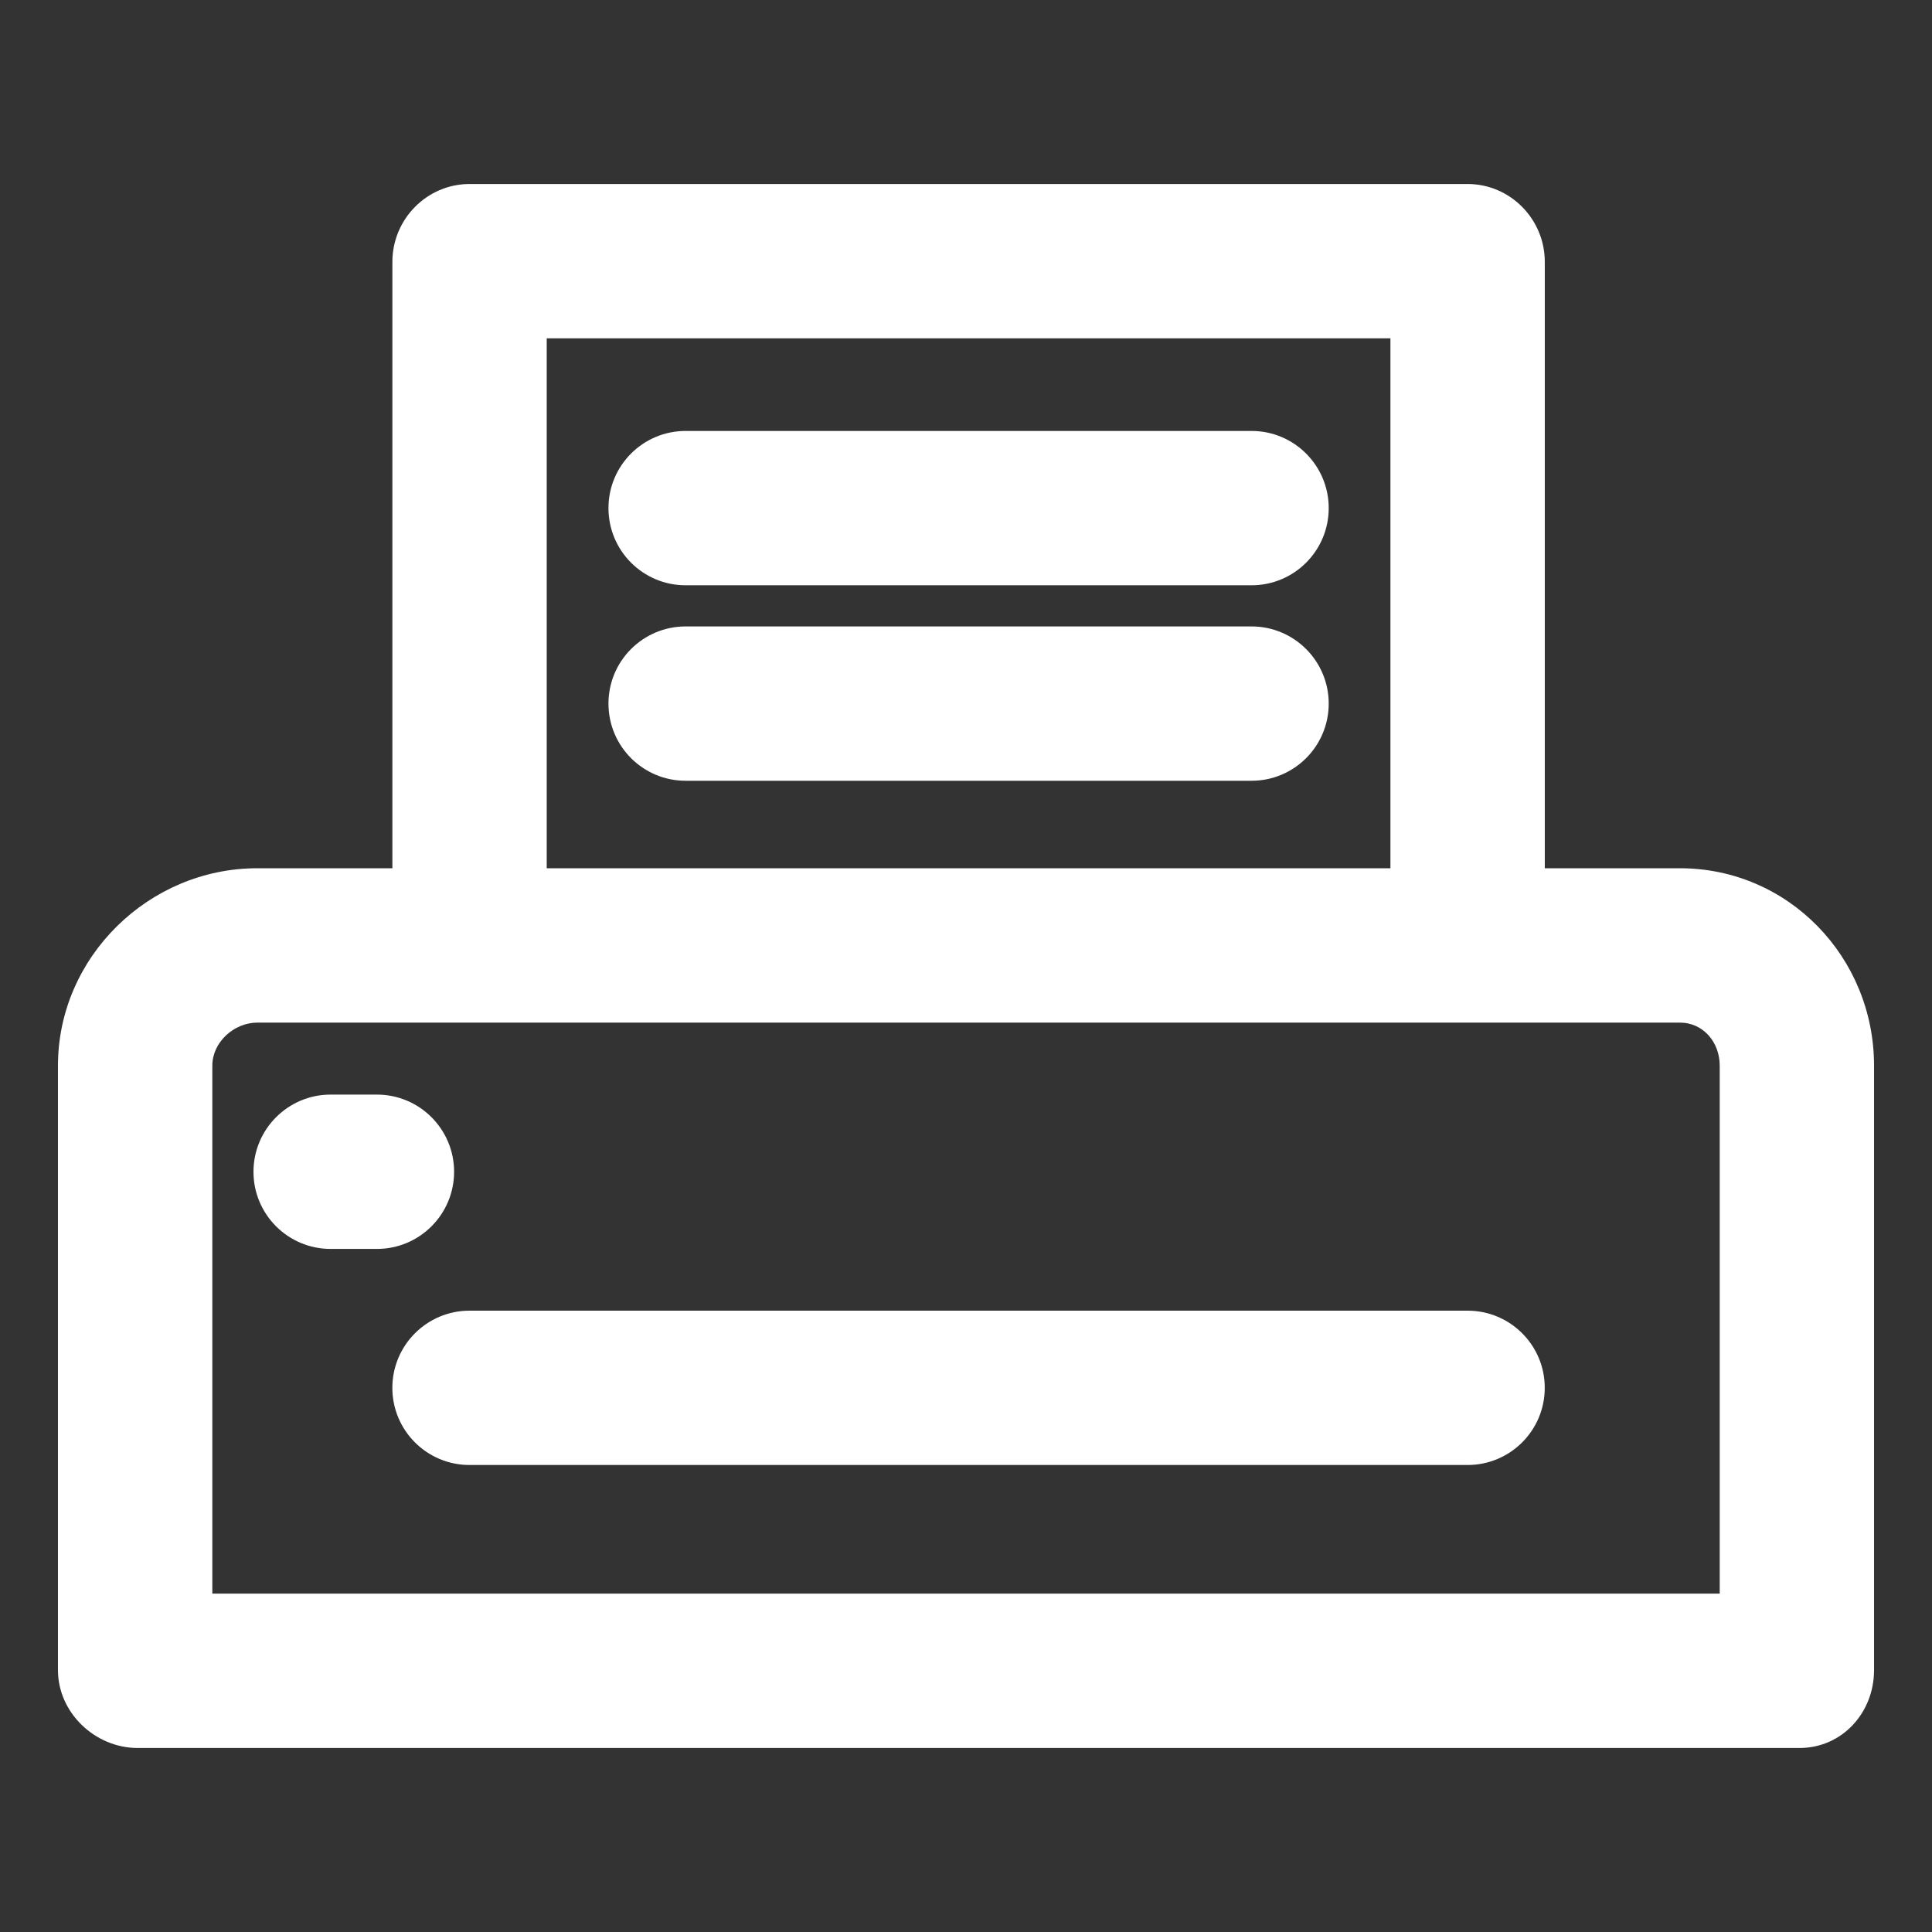
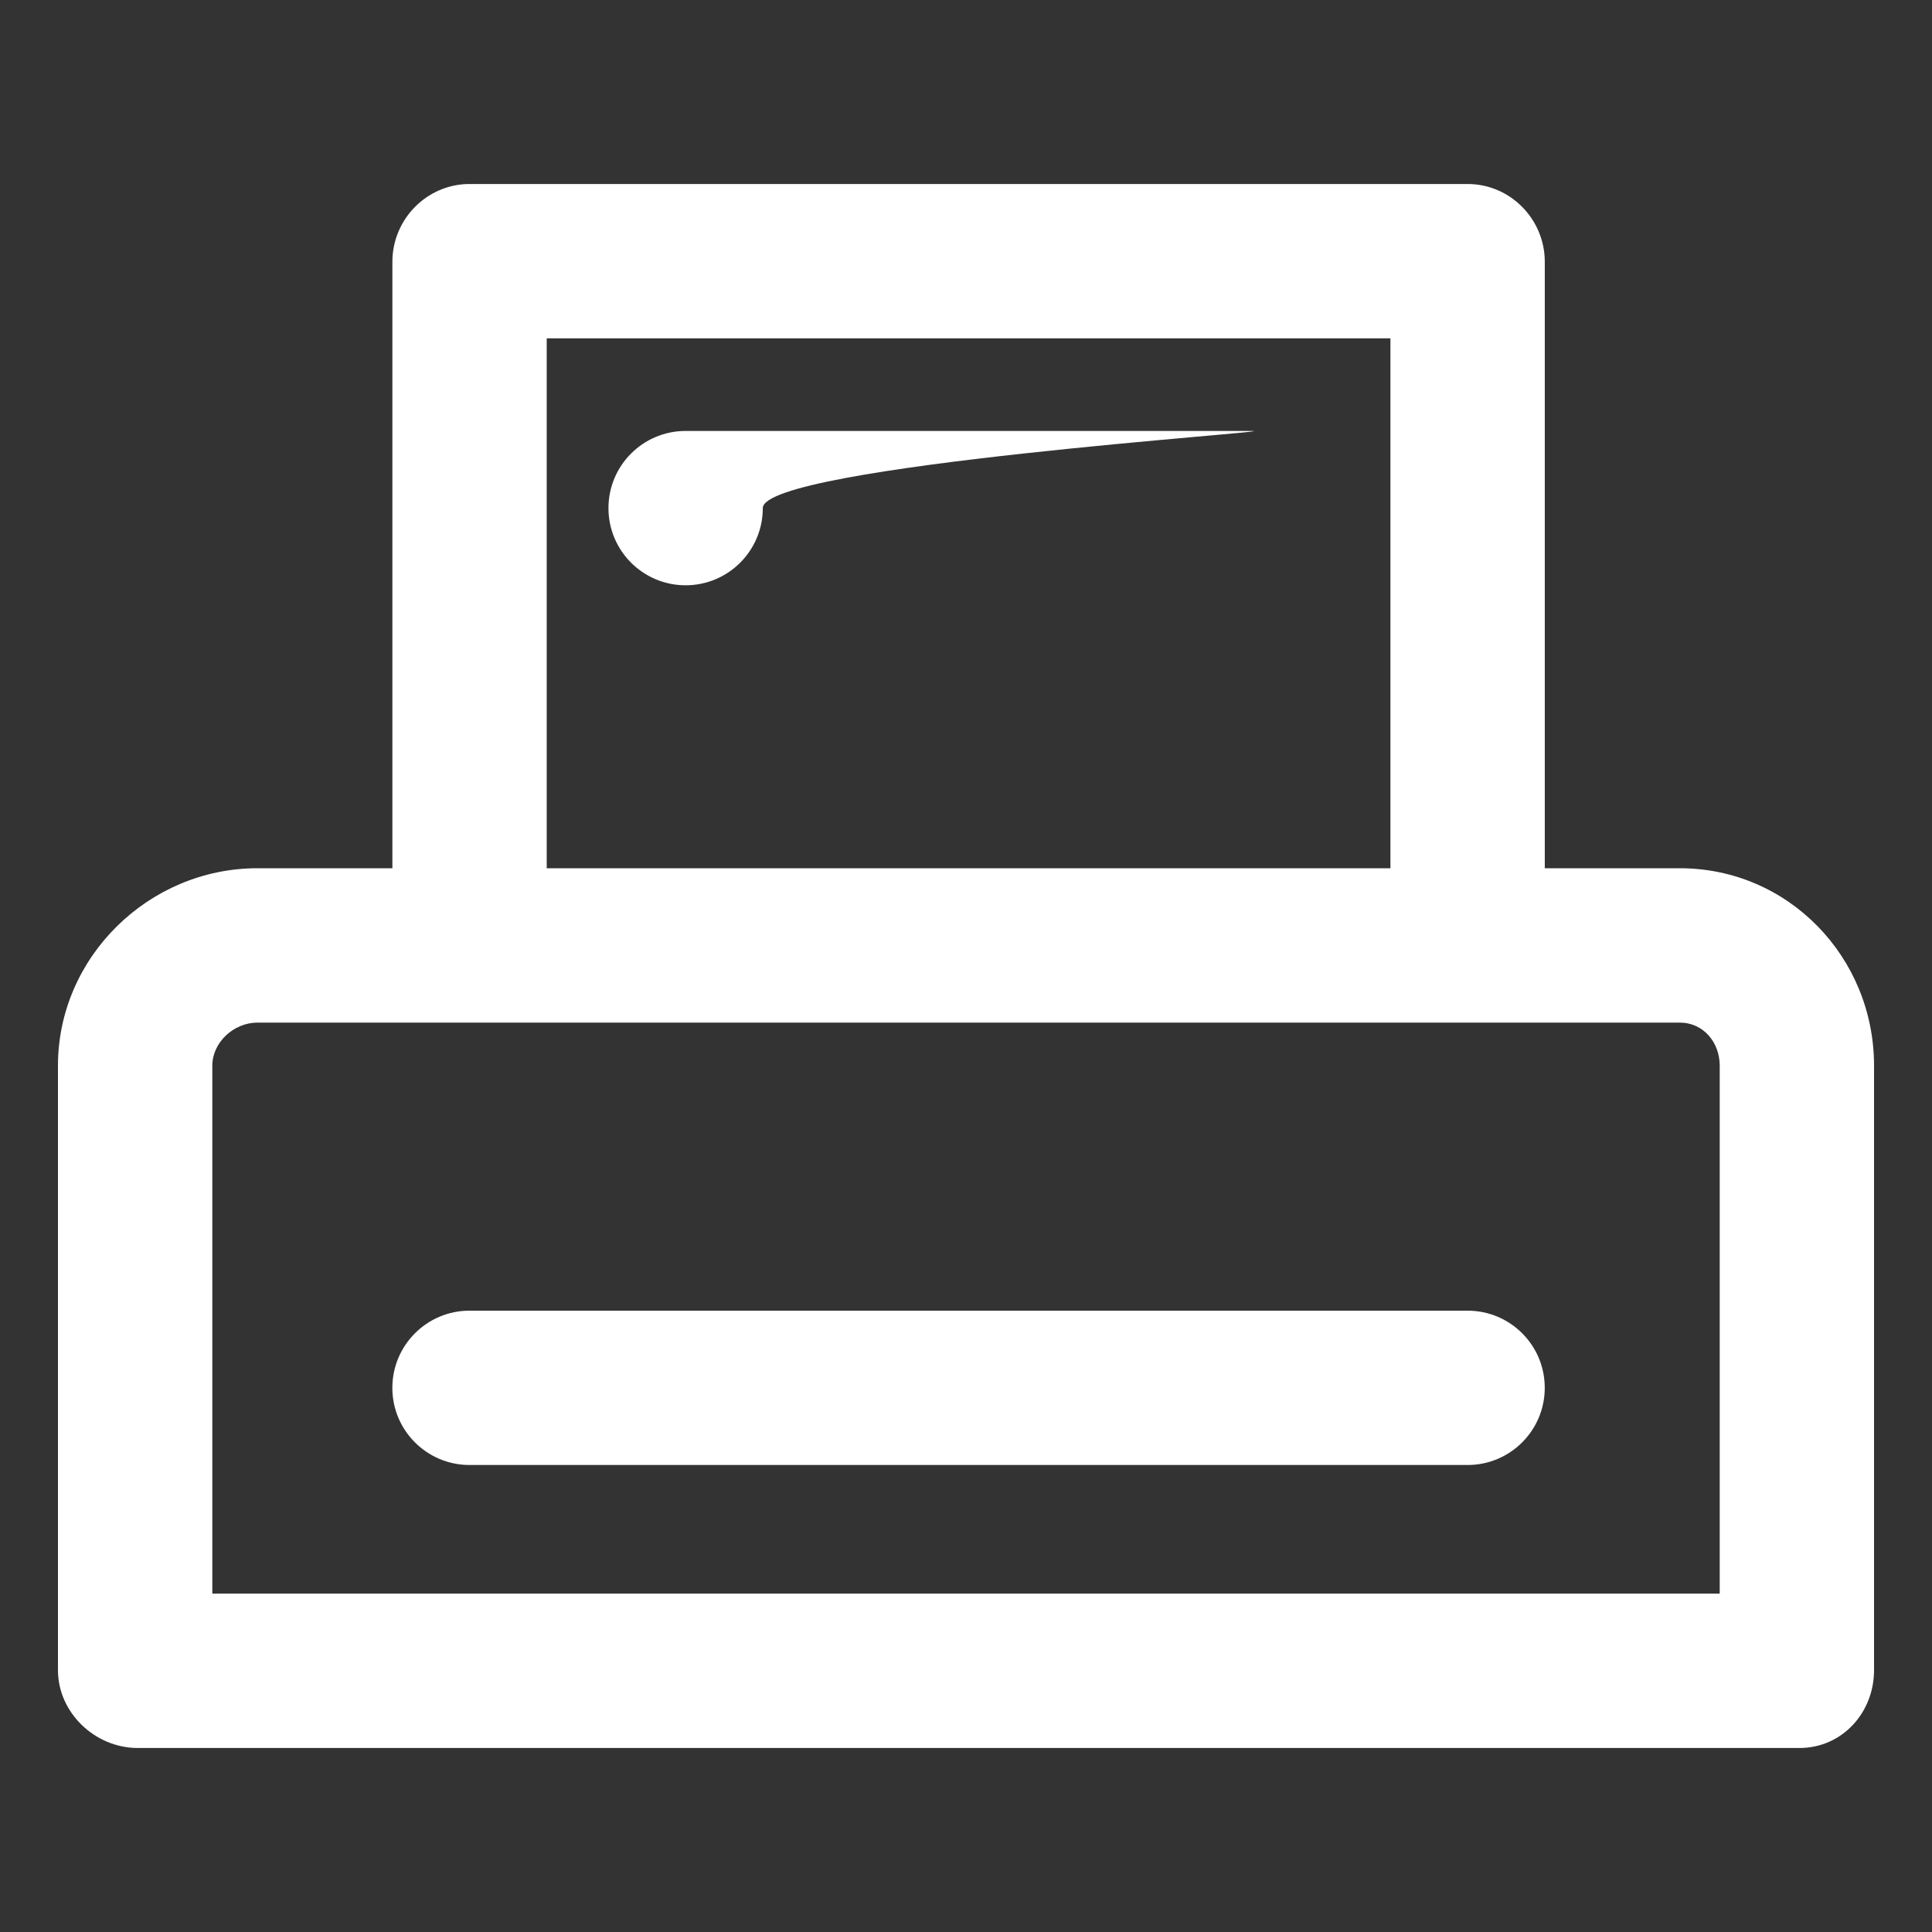
<svg xmlns="http://www.w3.org/2000/svg" version="1.1" id="Ebene_1" x="0px" y="0px" width="50px" height="50px" viewBox="0 0 50 50" enable-background="new 0 0 50 50" xml:space="preserve">
  <rect x="0" y="0" width="50" height="50" fill="#333333" stroke="none" />
  <g>
    <path fill="#FFFFFF" d="M44.506,41.242H5.495V27.578c0-0.605,0.559-1.113,1.165-1.113h36.814c0.606,0,1.032,0.508,1.032,1.113   V41.242z M14.149,8.756h21.835V22.47H14.149V8.756z M43.474,22.47h-3.495V6.775c0-1.103-0.894-2.013-1.997-2.013h-25.83   c-1.103,0-1.997,0.91-1.997,2.013V22.47H6.66c-2.809,0-5.16,2.301-5.16,5.108v15.646c0,1.102,0.961,2.014,2.064,2.014h43.005   c1.104,0,1.931-0.912,1.931-2.014V27.578C48.5,24.771,46.282,22.47,43.474,22.47" />
    <path fill="#FFFFFF" d="M37.981,33.92h-25.83c-1.103,0-1.997,0.895-1.997,1.998c0,1.102,0.894,1.996,1.997,1.996h25.83   c1.104,0,1.997-0.895,1.997-1.996C39.979,34.814,39.085,33.92,37.981,33.92" />
-     <path fill="#FFFFFF" d="M9.755,28.328H8.557c-1.103,0-1.997,0.895-1.997,1.998c0,1.102,0.894,1.996,1.997,1.996h1.198   c1.103,0,1.997-0.895,1.997-1.996C11.752,29.223,10.858,28.328,9.755,28.328" />
-     <path fill="#FFFFFF" d="M32.39,11.153H17.744c-1.103,0-1.997,0.894-1.997,1.997s0.894,1.997,1.997,1.997H32.39   c1.103,0,1.997-0.894,1.997-1.997S33.492,11.153,32.39,11.153" />
-     <path fill="#FFFFFF" d="M32.39,16.212H17.744c-1.103,0-1.997,0.894-1.997,1.997s0.894,1.997,1.997,1.997H32.39   c1.103,0,1.997-0.894,1.997-1.997S33.492,16.212,32.39,16.212" />
+     <path fill="#FFFFFF" d="M32.39,11.153H17.744c-1.103,0-1.997,0.894-1.997,1.997s0.894,1.997,1.997,1.997c1.103,0,1.997-0.894,1.997-1.997S33.492,11.153,32.39,11.153" />
  </g>
</svg>